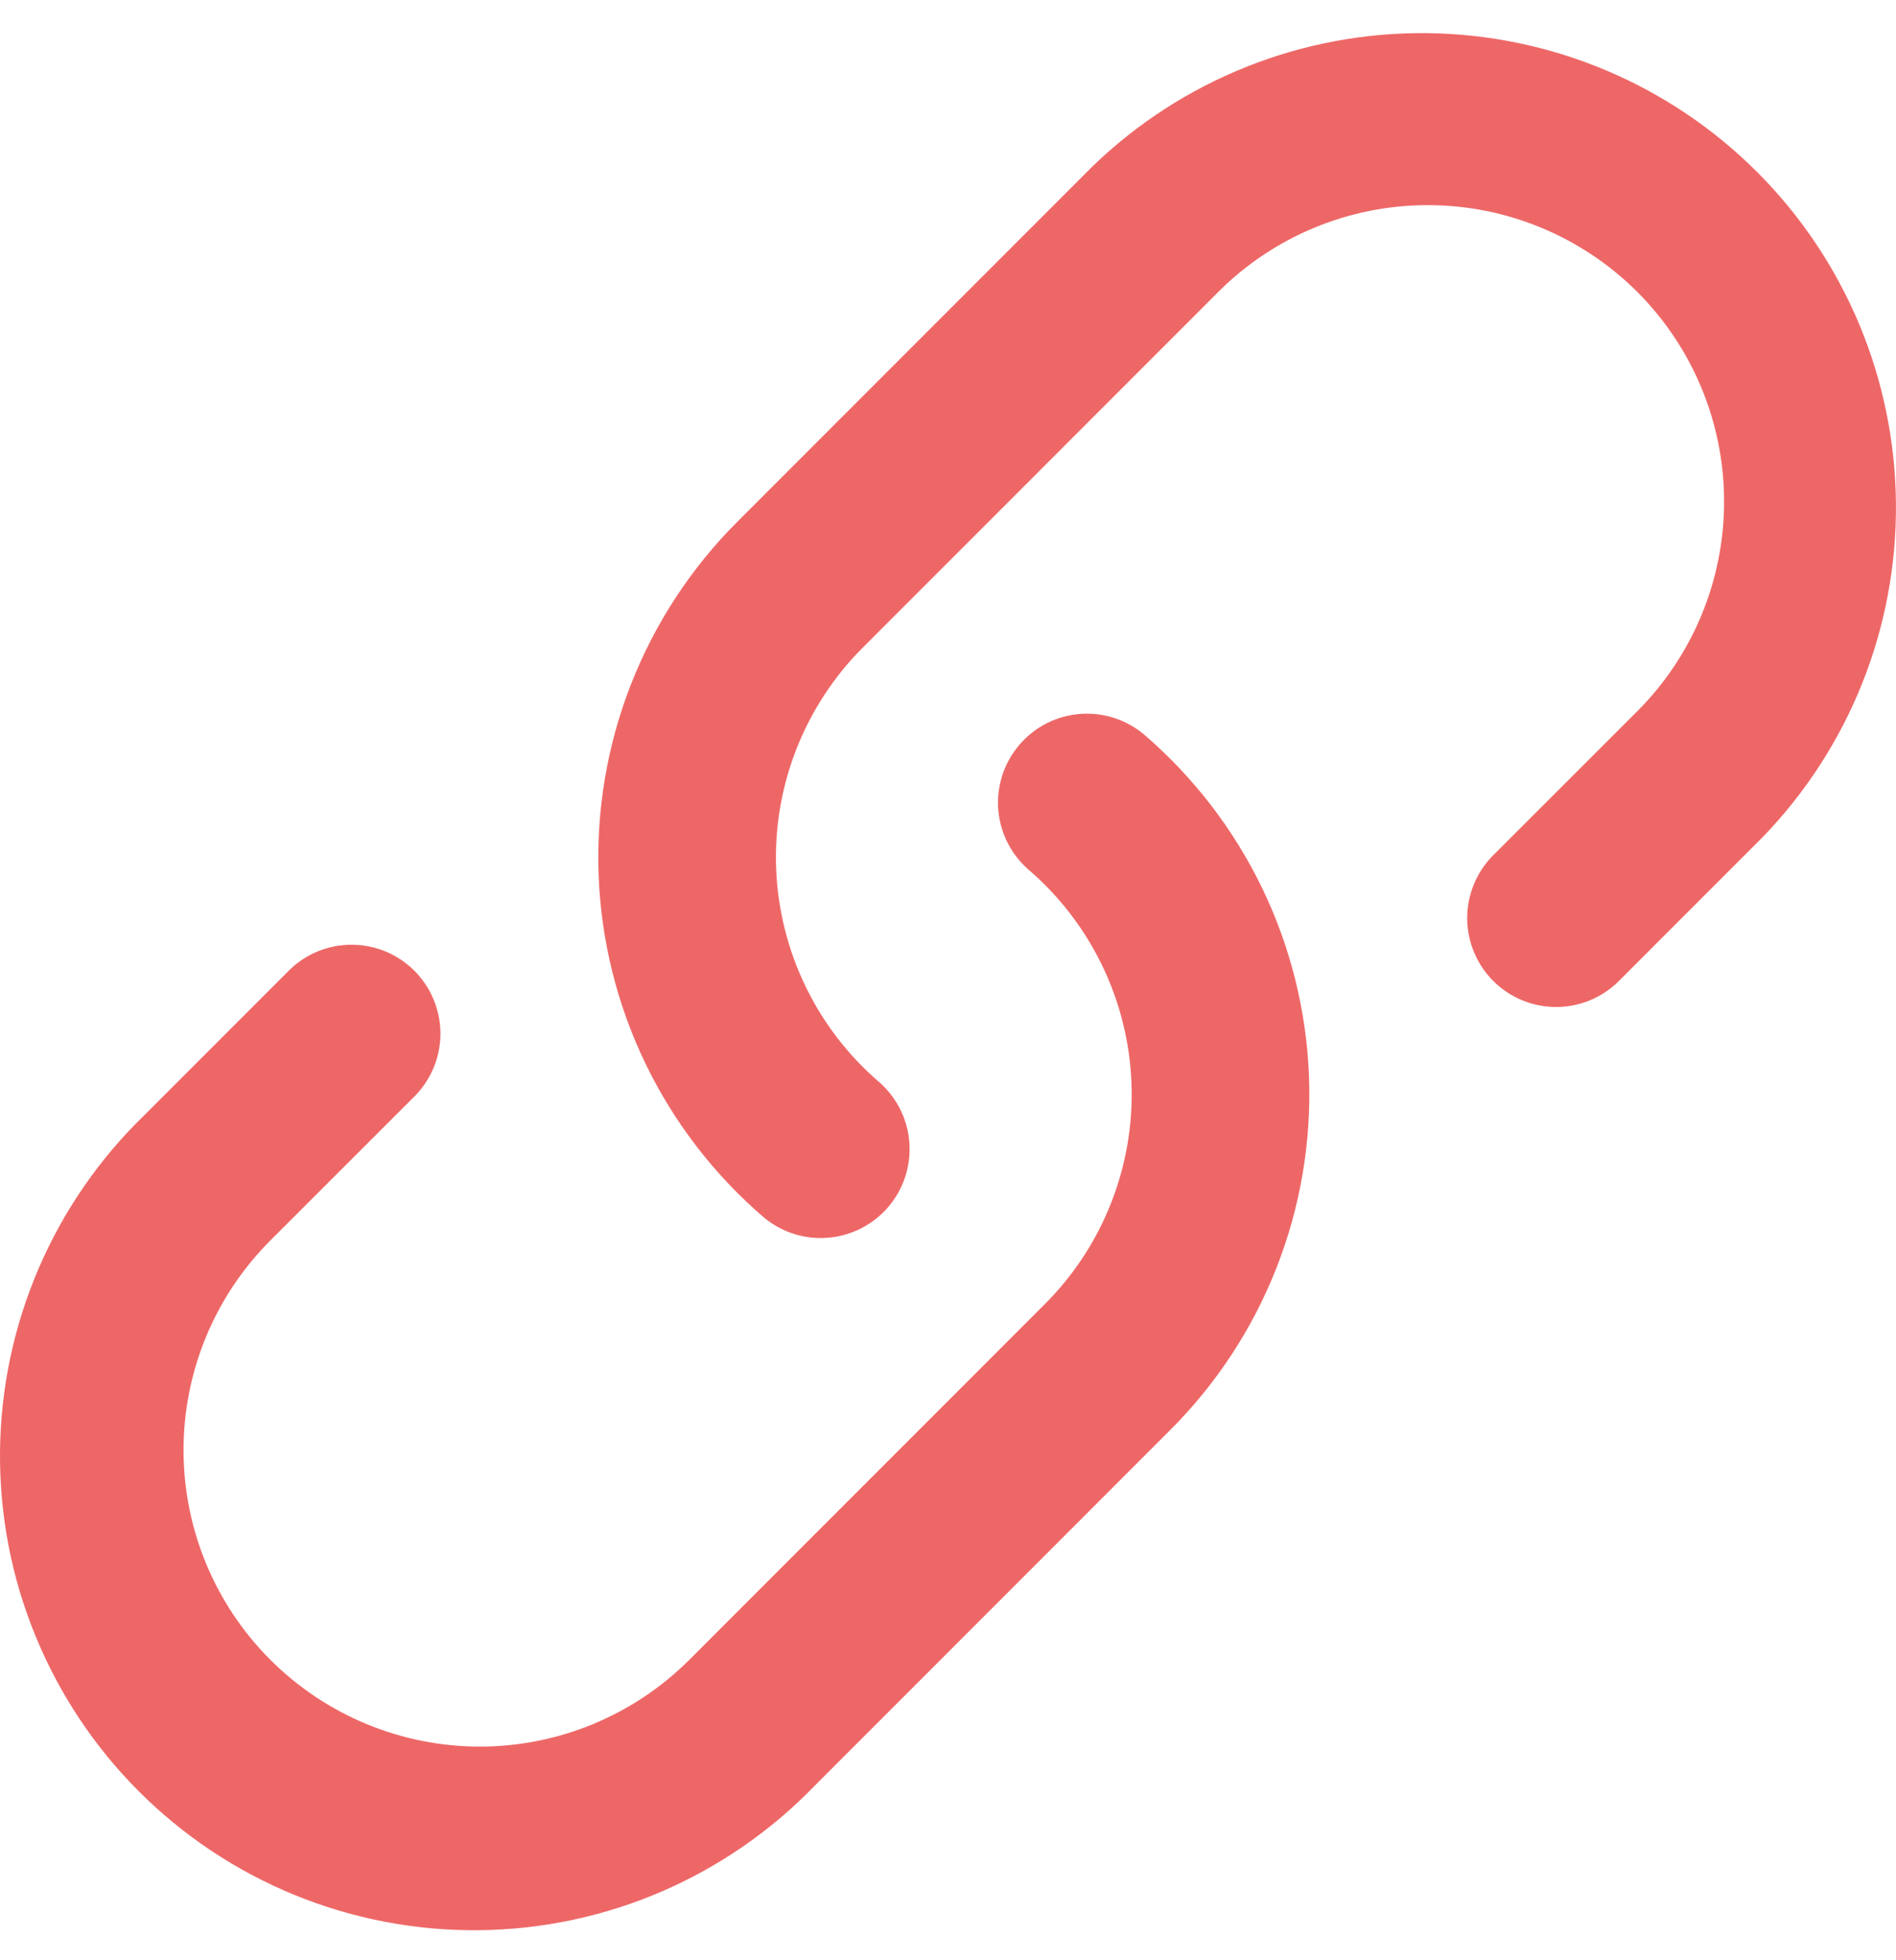
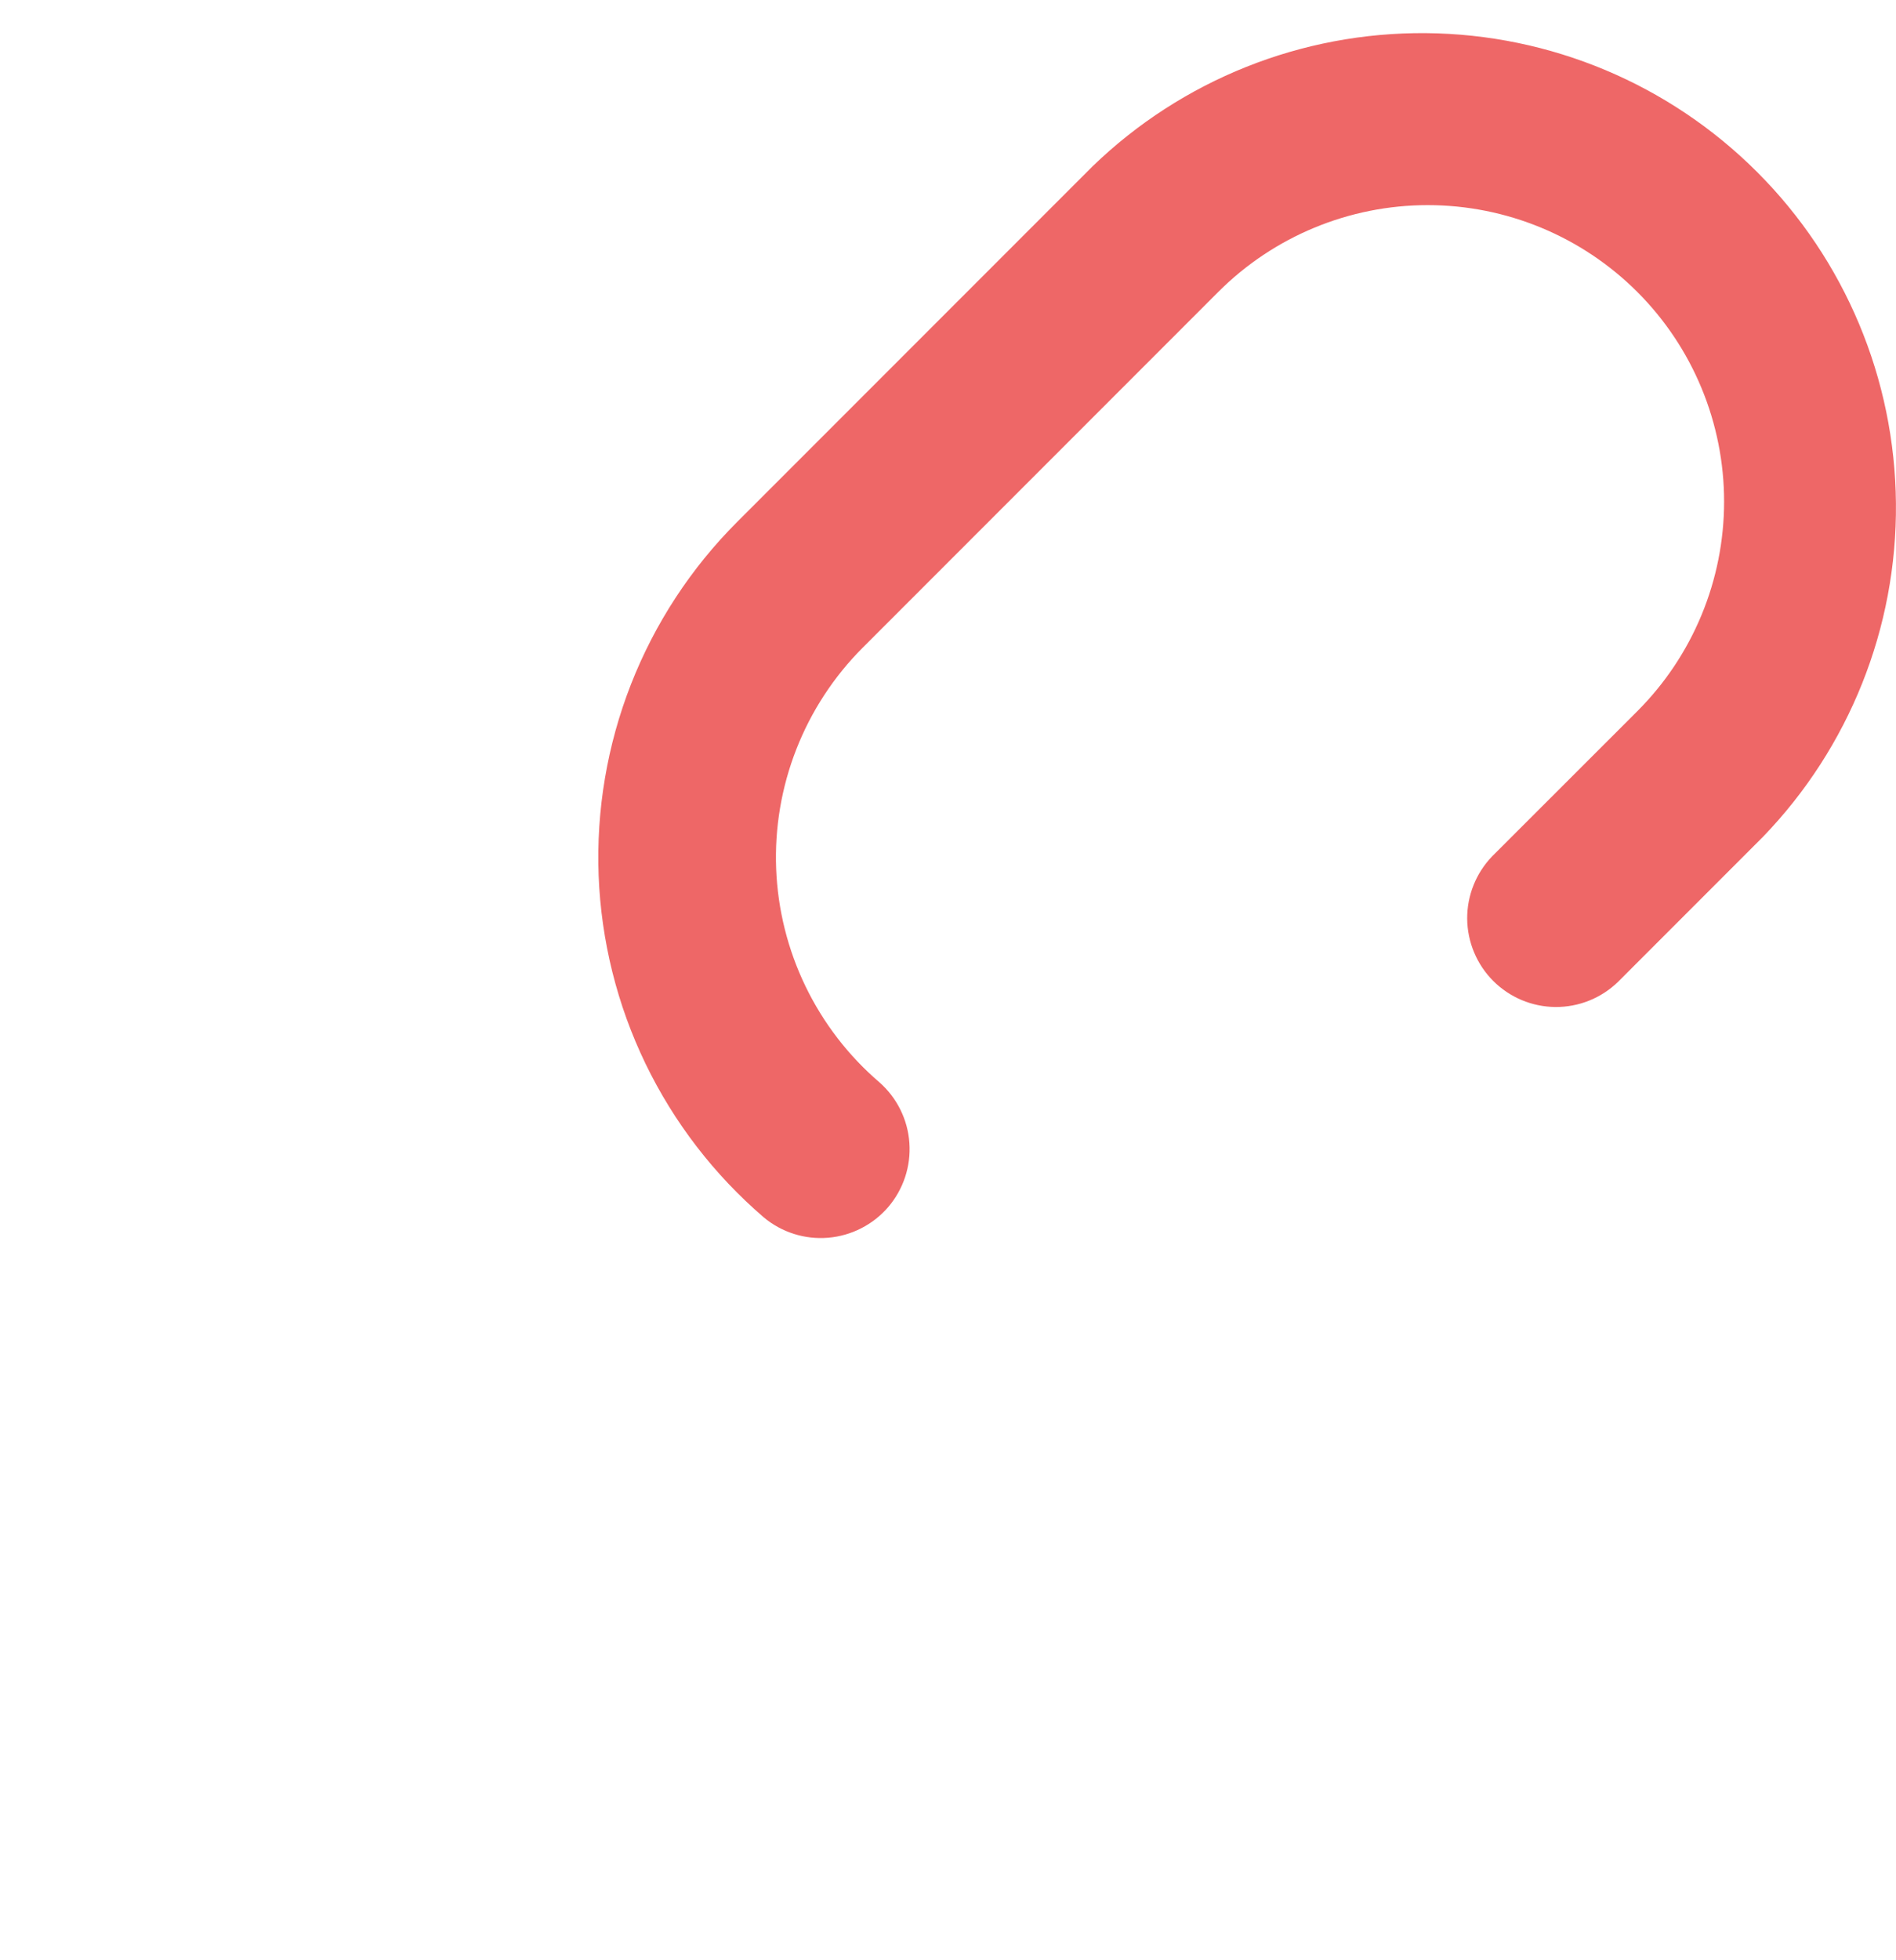
<svg xmlns="http://www.w3.org/2000/svg" width="30" height="31" viewBox="0 0 30 31" fill="none">
  <path d="M19.276 4.617C20.155 3.738 21.348 3.244 22.591 3.244C23.835 3.244 25.027 3.738 25.907 4.617C26.786 5.496 27.28 6.689 27.28 7.932C27.28 9.175 26.786 10.368 25.907 11.247L23.61 13.542C23.354 13.808 23.212 14.163 23.215 14.532C23.219 14.9 23.367 15.253 23.628 15.514C23.889 15.774 24.241 15.922 24.61 15.925C24.979 15.928 25.334 15.786 25.599 15.53L27.894 13.235C29.261 11.82 30.017 9.926 29.999 7.959C29.982 5.992 29.194 4.111 27.803 2.721C26.412 1.33 24.531 0.541 22.564 0.524C20.598 0.507 18.703 1.263 17.289 2.629L11.663 8.255C10.933 8.985 10.361 9.859 9.984 10.821C9.607 11.783 9.433 12.813 9.472 13.845C9.512 14.878 9.764 15.891 10.214 16.822C10.664 17.752 11.301 18.579 12.085 19.252C12.369 19.489 12.735 19.605 13.103 19.574C13.471 19.543 13.813 19.369 14.054 19.089C14.294 18.808 14.415 18.444 14.389 18.075C14.364 17.707 14.194 17.363 13.917 17.118C13.426 16.698 13.028 16.181 12.746 15.599C12.465 15.018 12.306 14.384 12.281 13.738C12.256 13.093 12.365 12.449 12.601 11.847C12.837 11.245 13.194 10.699 13.651 10.242L19.276 4.617Z" fill="#EE6767" />
-   <path d="M18.099 11.613C17.815 11.376 17.449 11.26 17.081 11.291C16.713 11.322 16.371 11.496 16.131 11.777C15.89 12.057 15.769 12.421 15.794 12.79C15.82 13.158 15.99 13.502 16.267 13.747C16.758 14.167 17.156 14.684 17.438 15.266C17.719 15.847 17.878 16.481 17.903 17.127C17.928 17.772 17.819 18.416 17.583 19.018C17.348 19.619 16.99 20.166 16.533 20.623L10.908 26.248C10.028 27.127 8.836 27.621 7.593 27.621C6.349 27.621 5.157 27.127 4.277 26.248C3.398 25.369 2.904 24.176 2.904 22.933C2.904 21.689 3.398 20.497 4.277 19.618L6.574 17.323C6.83 17.057 6.972 16.702 6.969 16.333C6.965 15.964 6.817 15.612 6.556 15.351C6.295 15.091 5.943 14.943 5.574 14.94C5.205 14.937 4.85 15.079 4.585 15.335L2.29 17.63C1.573 18.322 1.002 19.15 0.609 20.065C0.216 20.98 0.009 21.964 0 22.96C-0.008 23.956 0.181 24.944 0.559 25.865C0.936 26.787 1.493 27.625 2.197 28.329C2.901 29.033 3.738 29.59 4.66 29.967C5.582 30.344 6.57 30.534 7.566 30.525C8.561 30.517 9.546 30.31 10.461 29.917C11.376 29.523 12.204 28.952 12.895 28.236L18.521 22.61C19.251 21.88 19.823 21.006 20.2 20.044C20.577 19.082 20.751 18.052 20.712 17.02C20.672 15.987 20.42 14.974 19.97 14.043C19.52 13.113 18.883 12.286 18.099 11.613Z" fill="#EE6767" />
</svg>